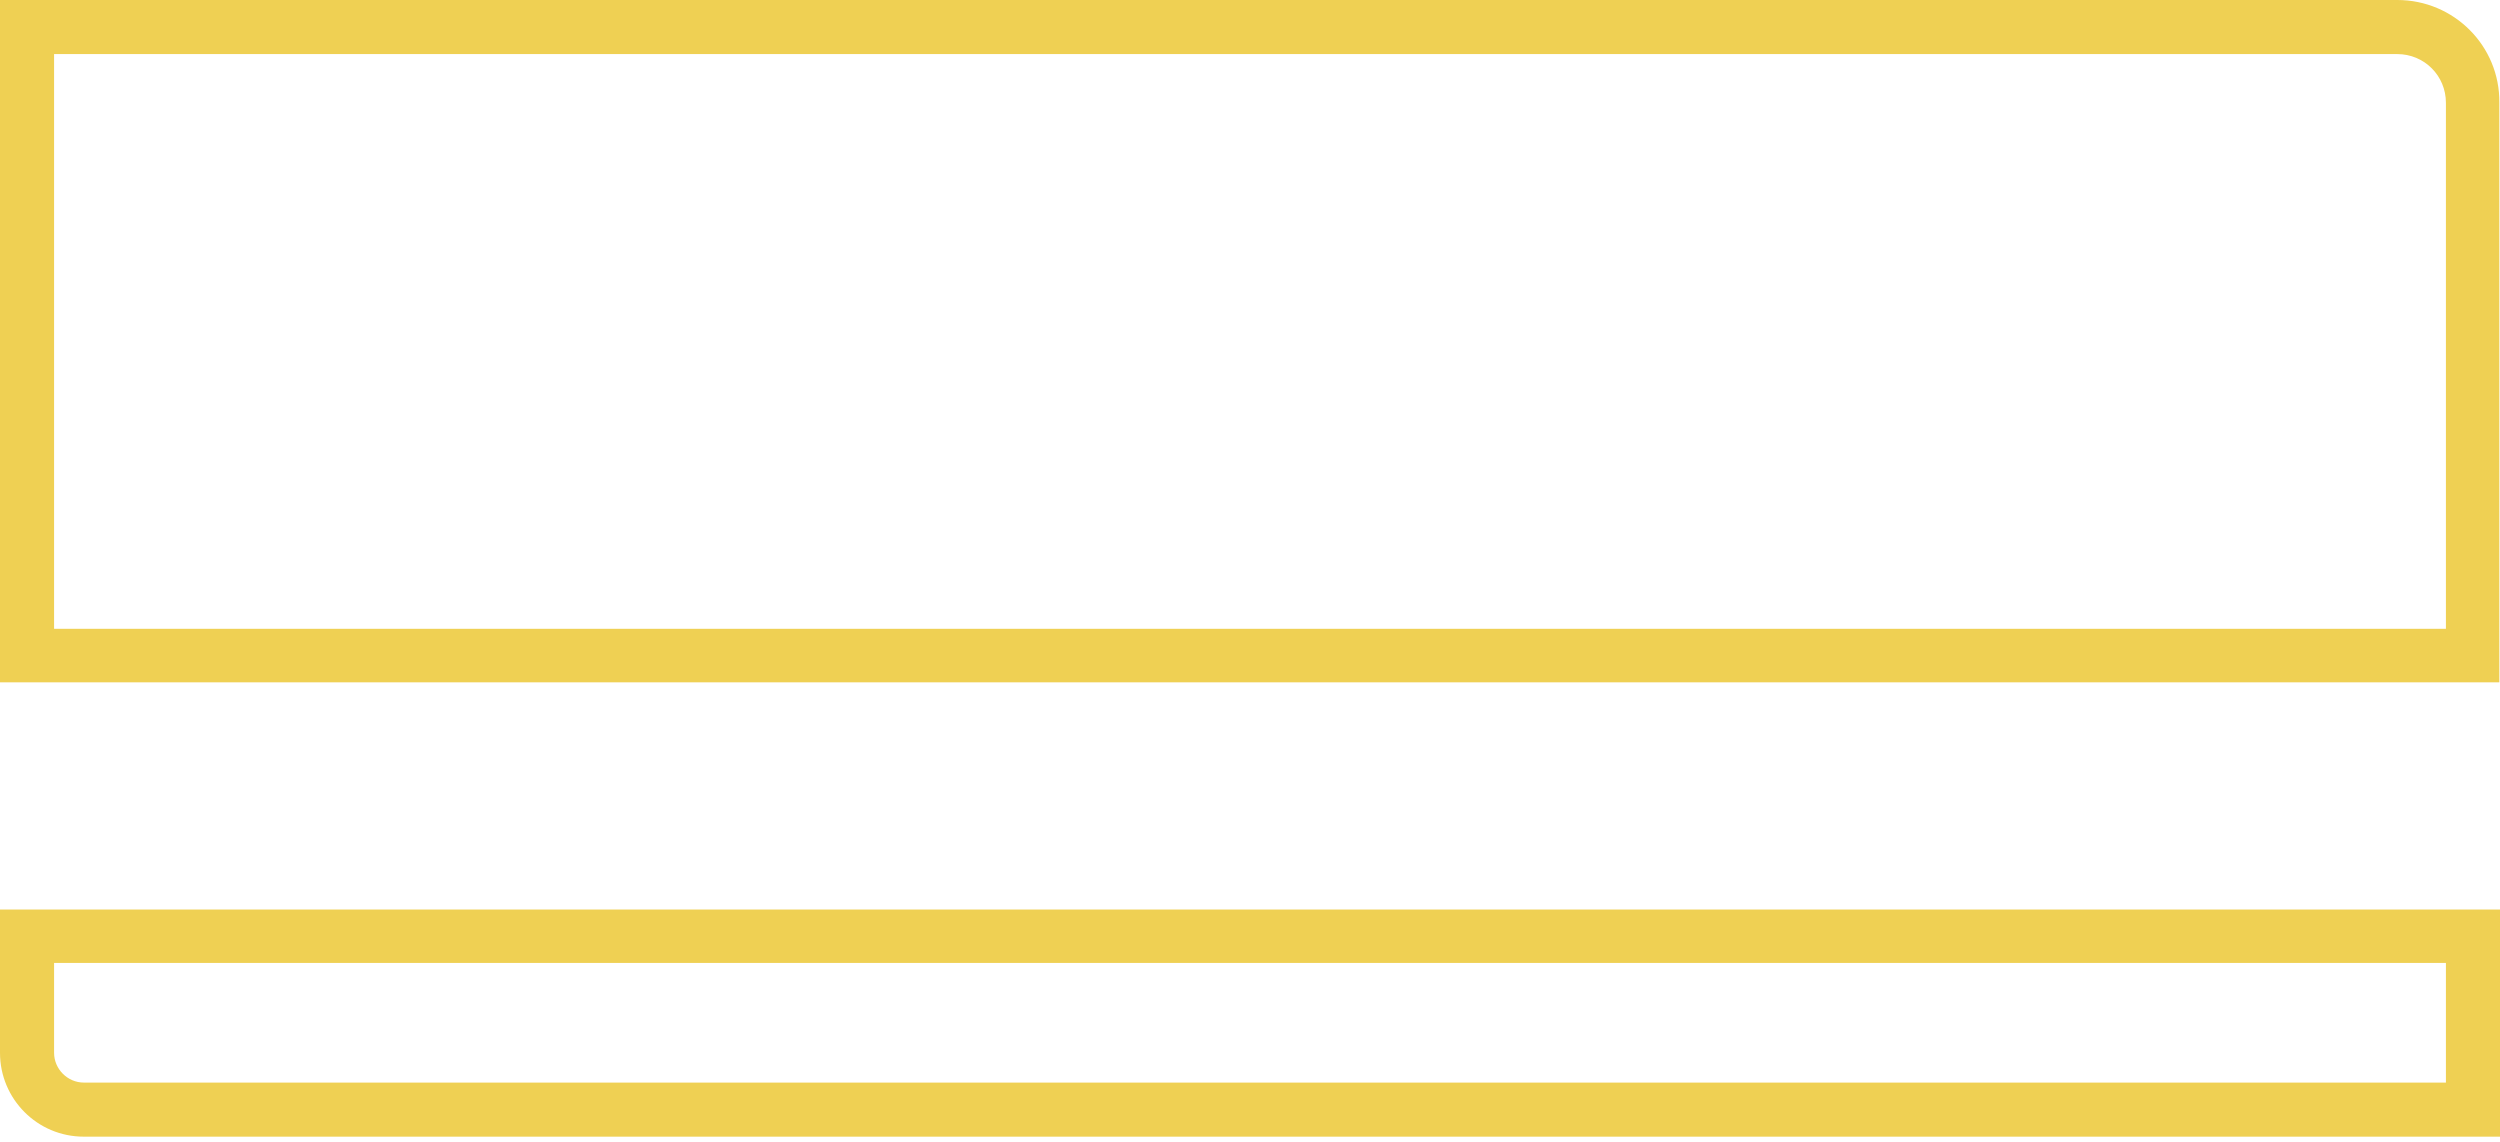
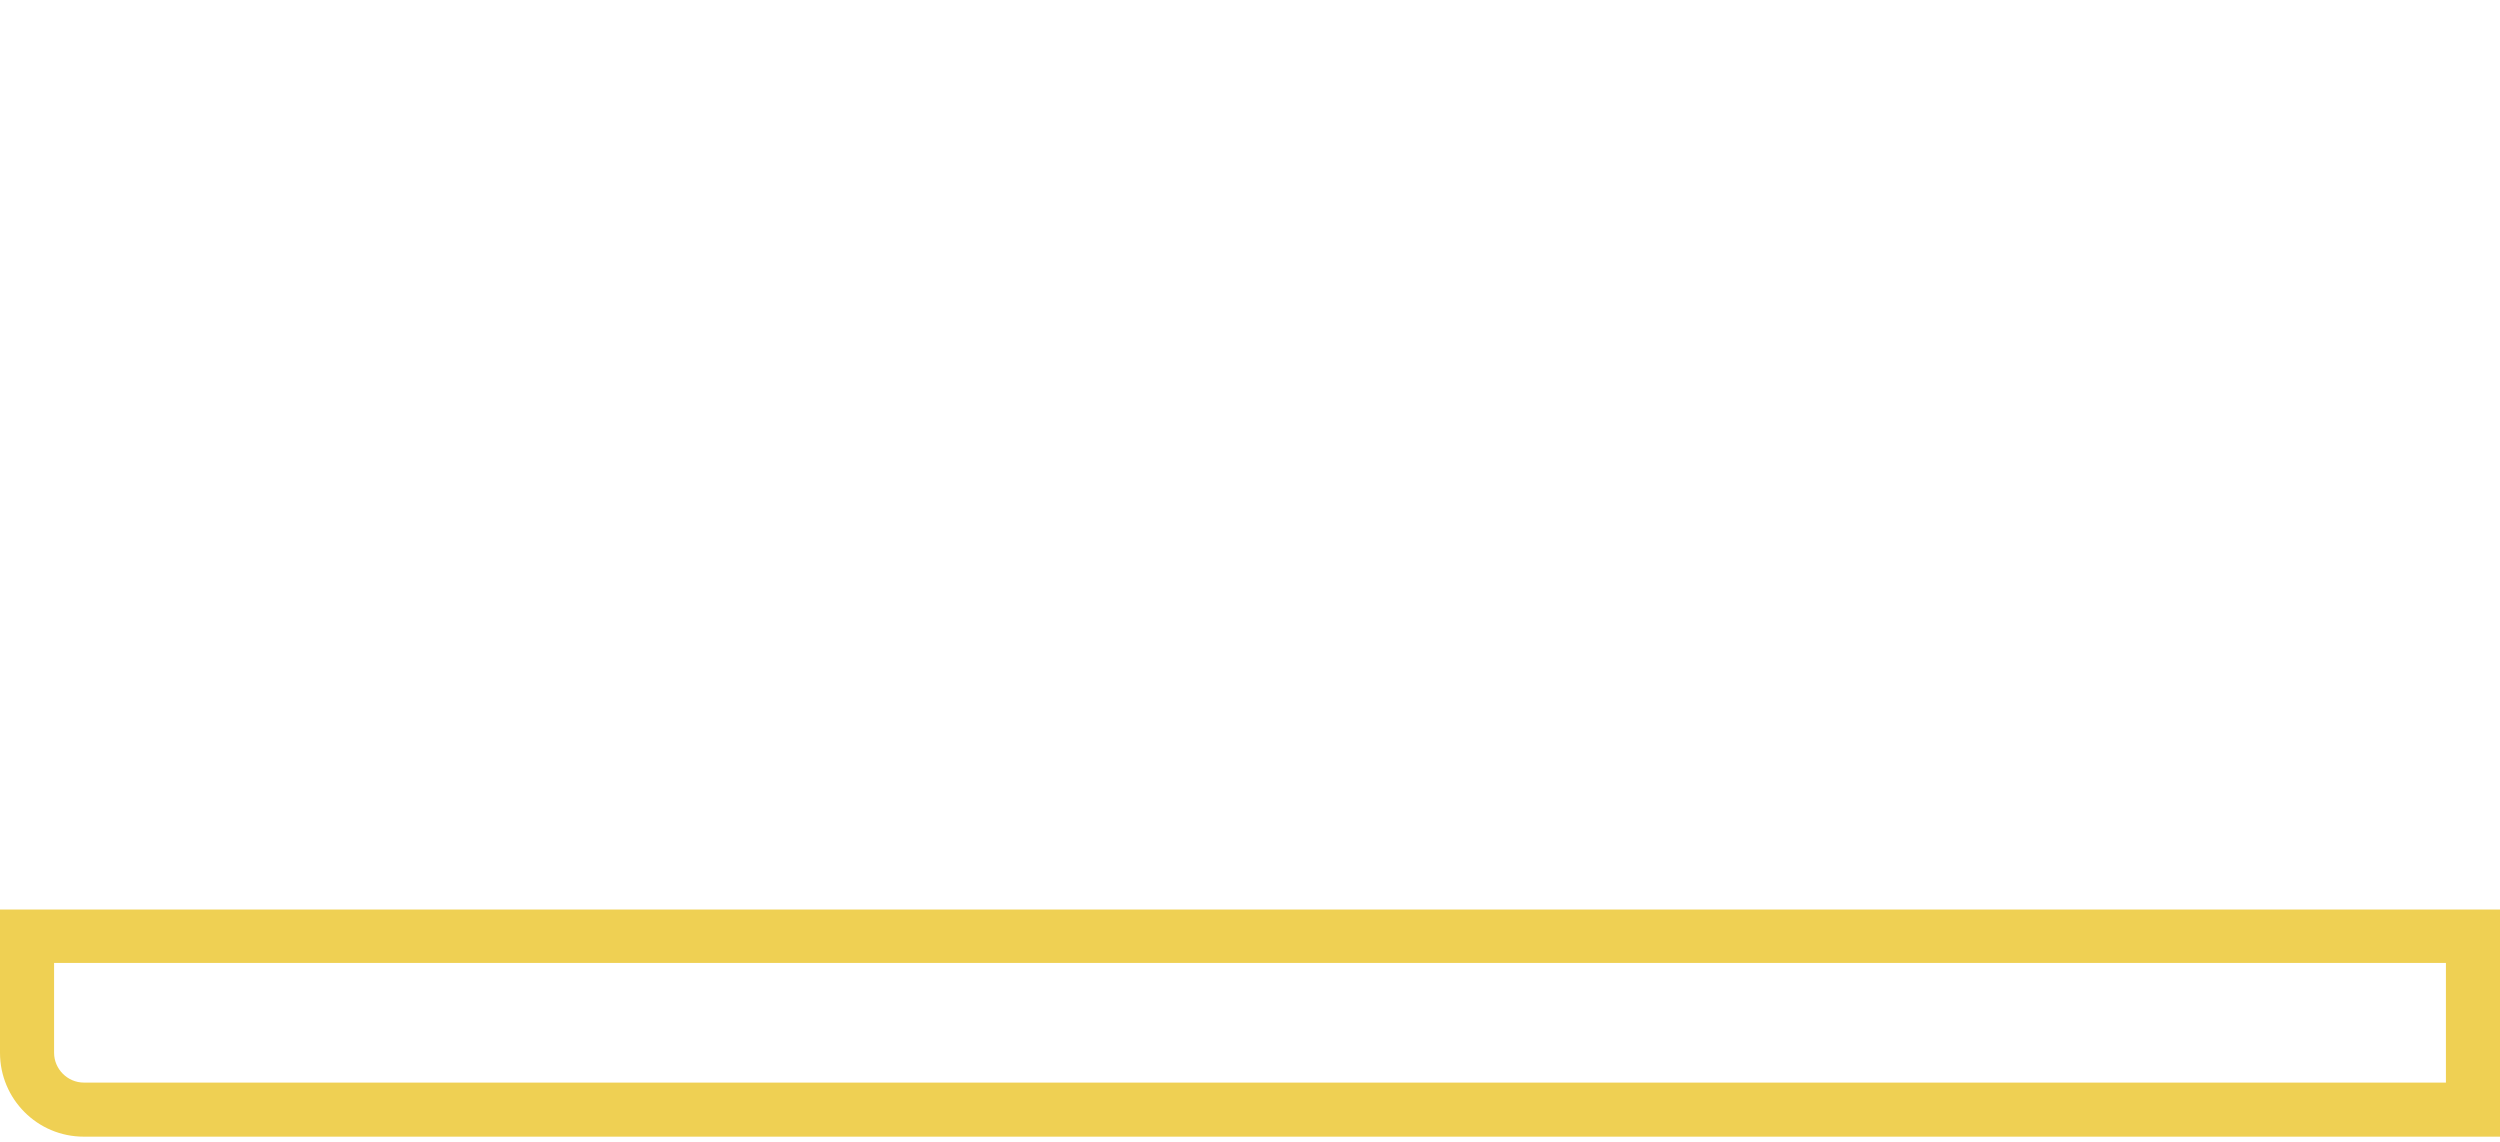
<svg xmlns="http://www.w3.org/2000/svg" id="Layer_1" x="0px" y="0px" viewBox="0 0 300 137" style="enable-background:new 0 0 300 137;" xml:space="preserve">
  <style type="text/css">
	.st0{fill:#EFD053;}
</style>
  <g>
-     <path class="st0" d="M287.67,6.49c3.25,0,5.84,2.6,5.84,5.84v63.13H6.49V6.49L287.67,6.49 M287.67,0H0v81.88h299.92V12.33   C300,5.52,294.48,0,287.67,0L287.67,0z" />
    <g>
      <path class="st0" d="M293.51,115.55v14.36H10.06c-1.95,0-3.57-1.62-3.57-3.57v-10.79L293.51,115.55 M300,109.14H0v17.2    c0,5.52,4.46,10.06,10.06,10.06H300V109.14L300,109.14z" />
    </g>
  </g>
</svg>